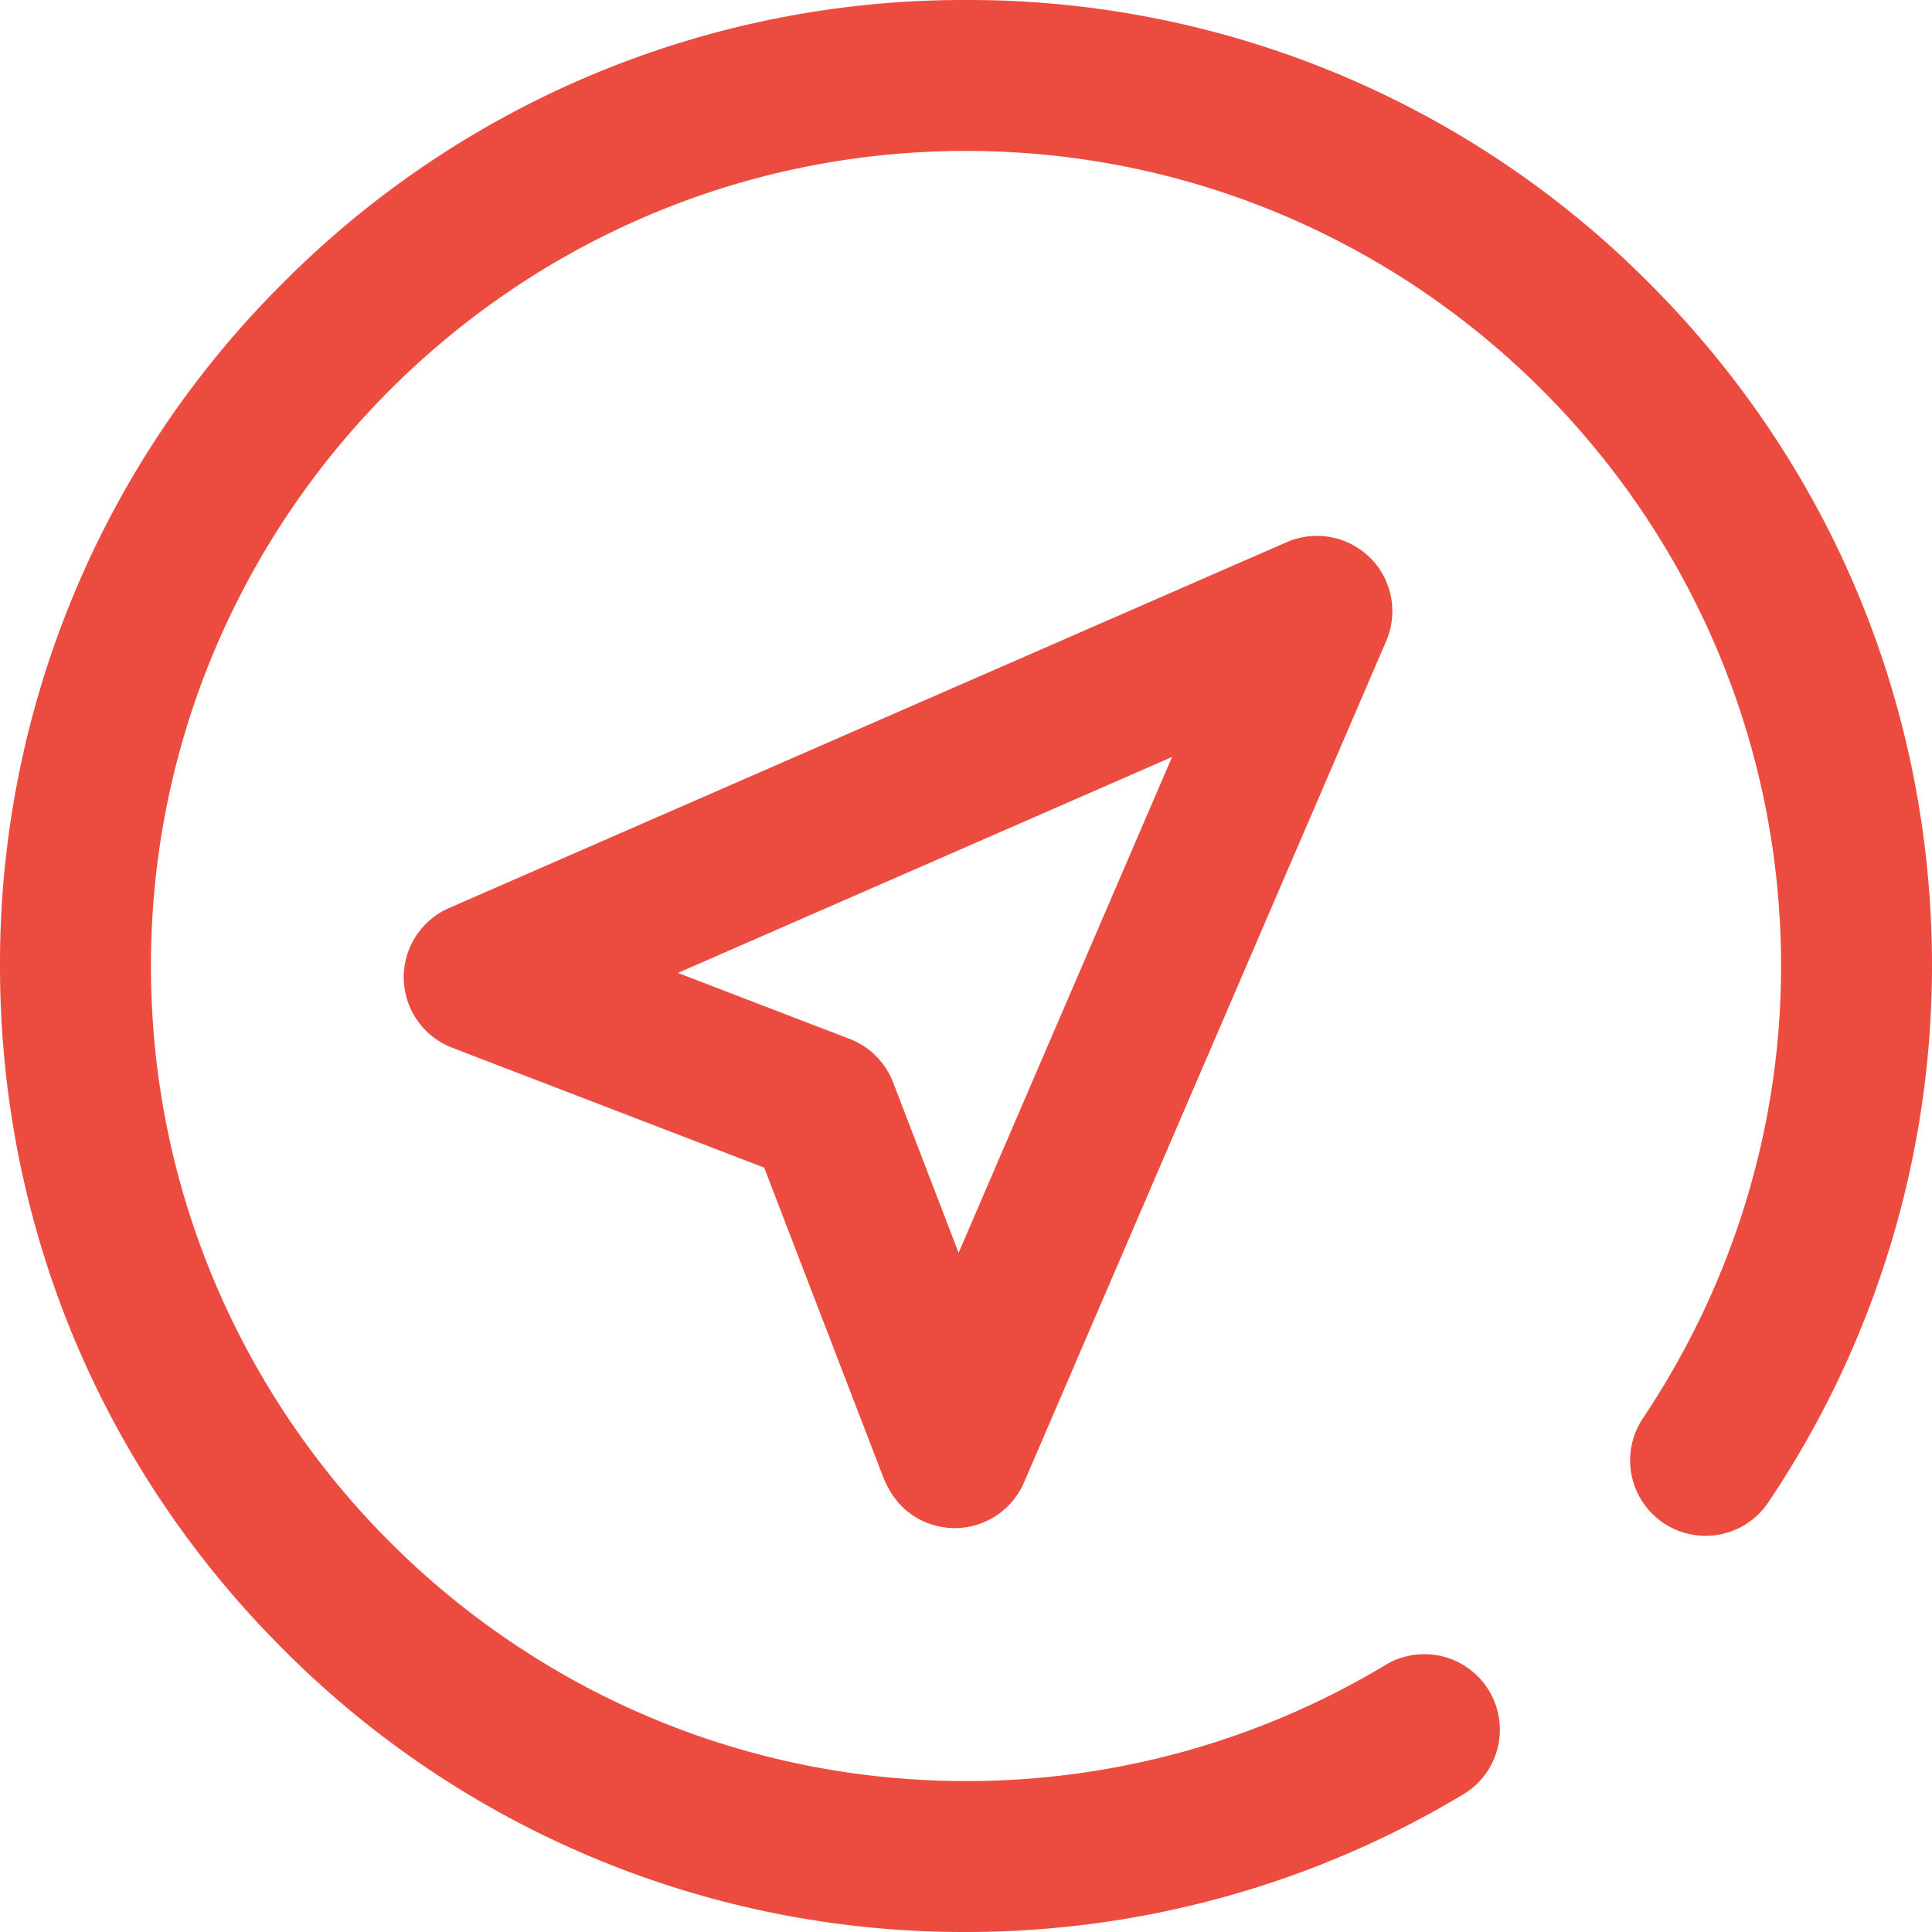
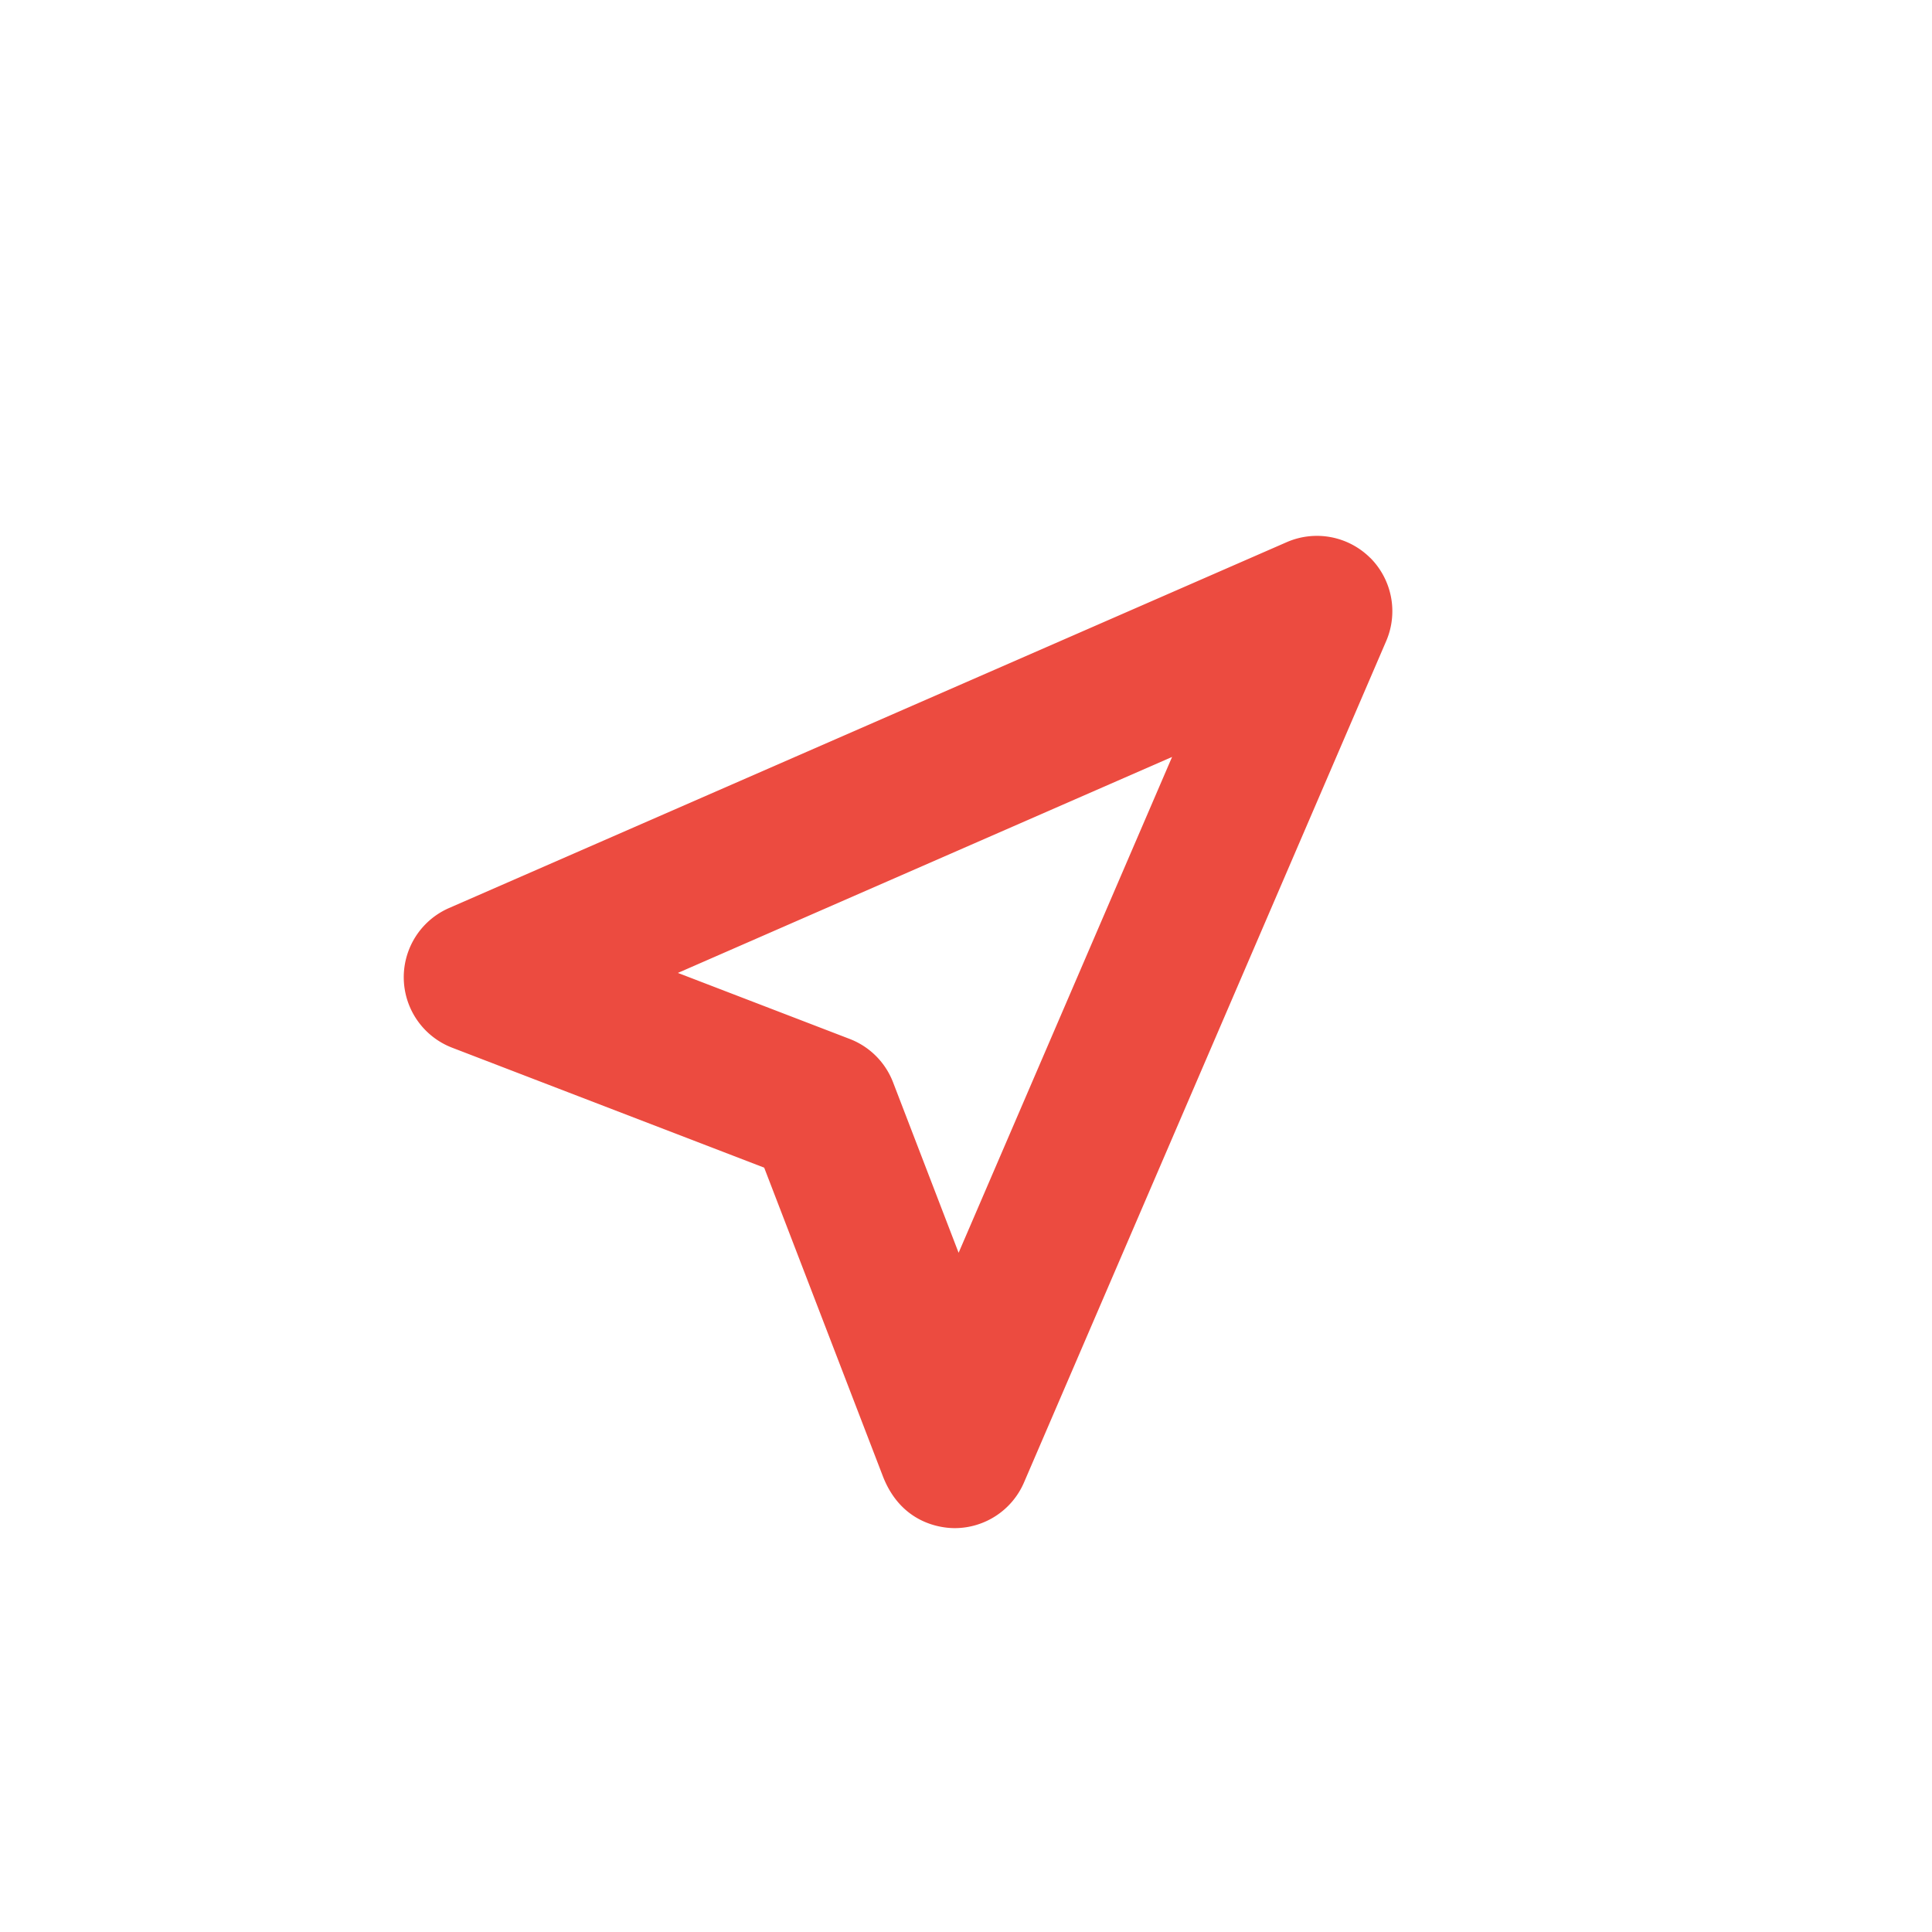
<svg xmlns="http://www.w3.org/2000/svg" width="24" height="24" fill="none">
  <path d="M17.02 6.929a.938.938 0 00-1.036-.194L5.578 11.28a.938.938 0 00.039 1.735l3.876 1.49 1.473 3.83c.231.6.739.648.894.648h.003a.938.938 0 00.857-.566l4.5-10.454a.938.938 0 00-.2-1.035zm-5.112 8.633l-.814-2.117a.937.937 0 00-.539-.539l-2.134-.82 6.139-2.683-2.652 6.16z" fill="#EC4B40" />
-   <path d="M20.485 3.515A11.922 11.922 0 0012 0a11.922 11.922 0 00-8.485 3.515A11.922 11.922 0 000 12c0 3.205 1.248 6.219 3.515 8.485A11.922 11.922 0 0012 24c2.194 0 4.341-.598 6.21-1.73a.938.938 0 00-.972-1.603A10.106 10.106 0 0112 22.125C6.417 22.125 1.875 17.583 1.875 12S6.417 1.875 12 1.875 22.125 6.417 22.125 12c0 1.996-.594 3.94-1.717 5.62a.937.937 0 101.559 1.042A11.952 11.952 0 0024 12c0-3.205-1.248-6.219-3.515-8.485z" fill="#EC4B40" />
</svg>